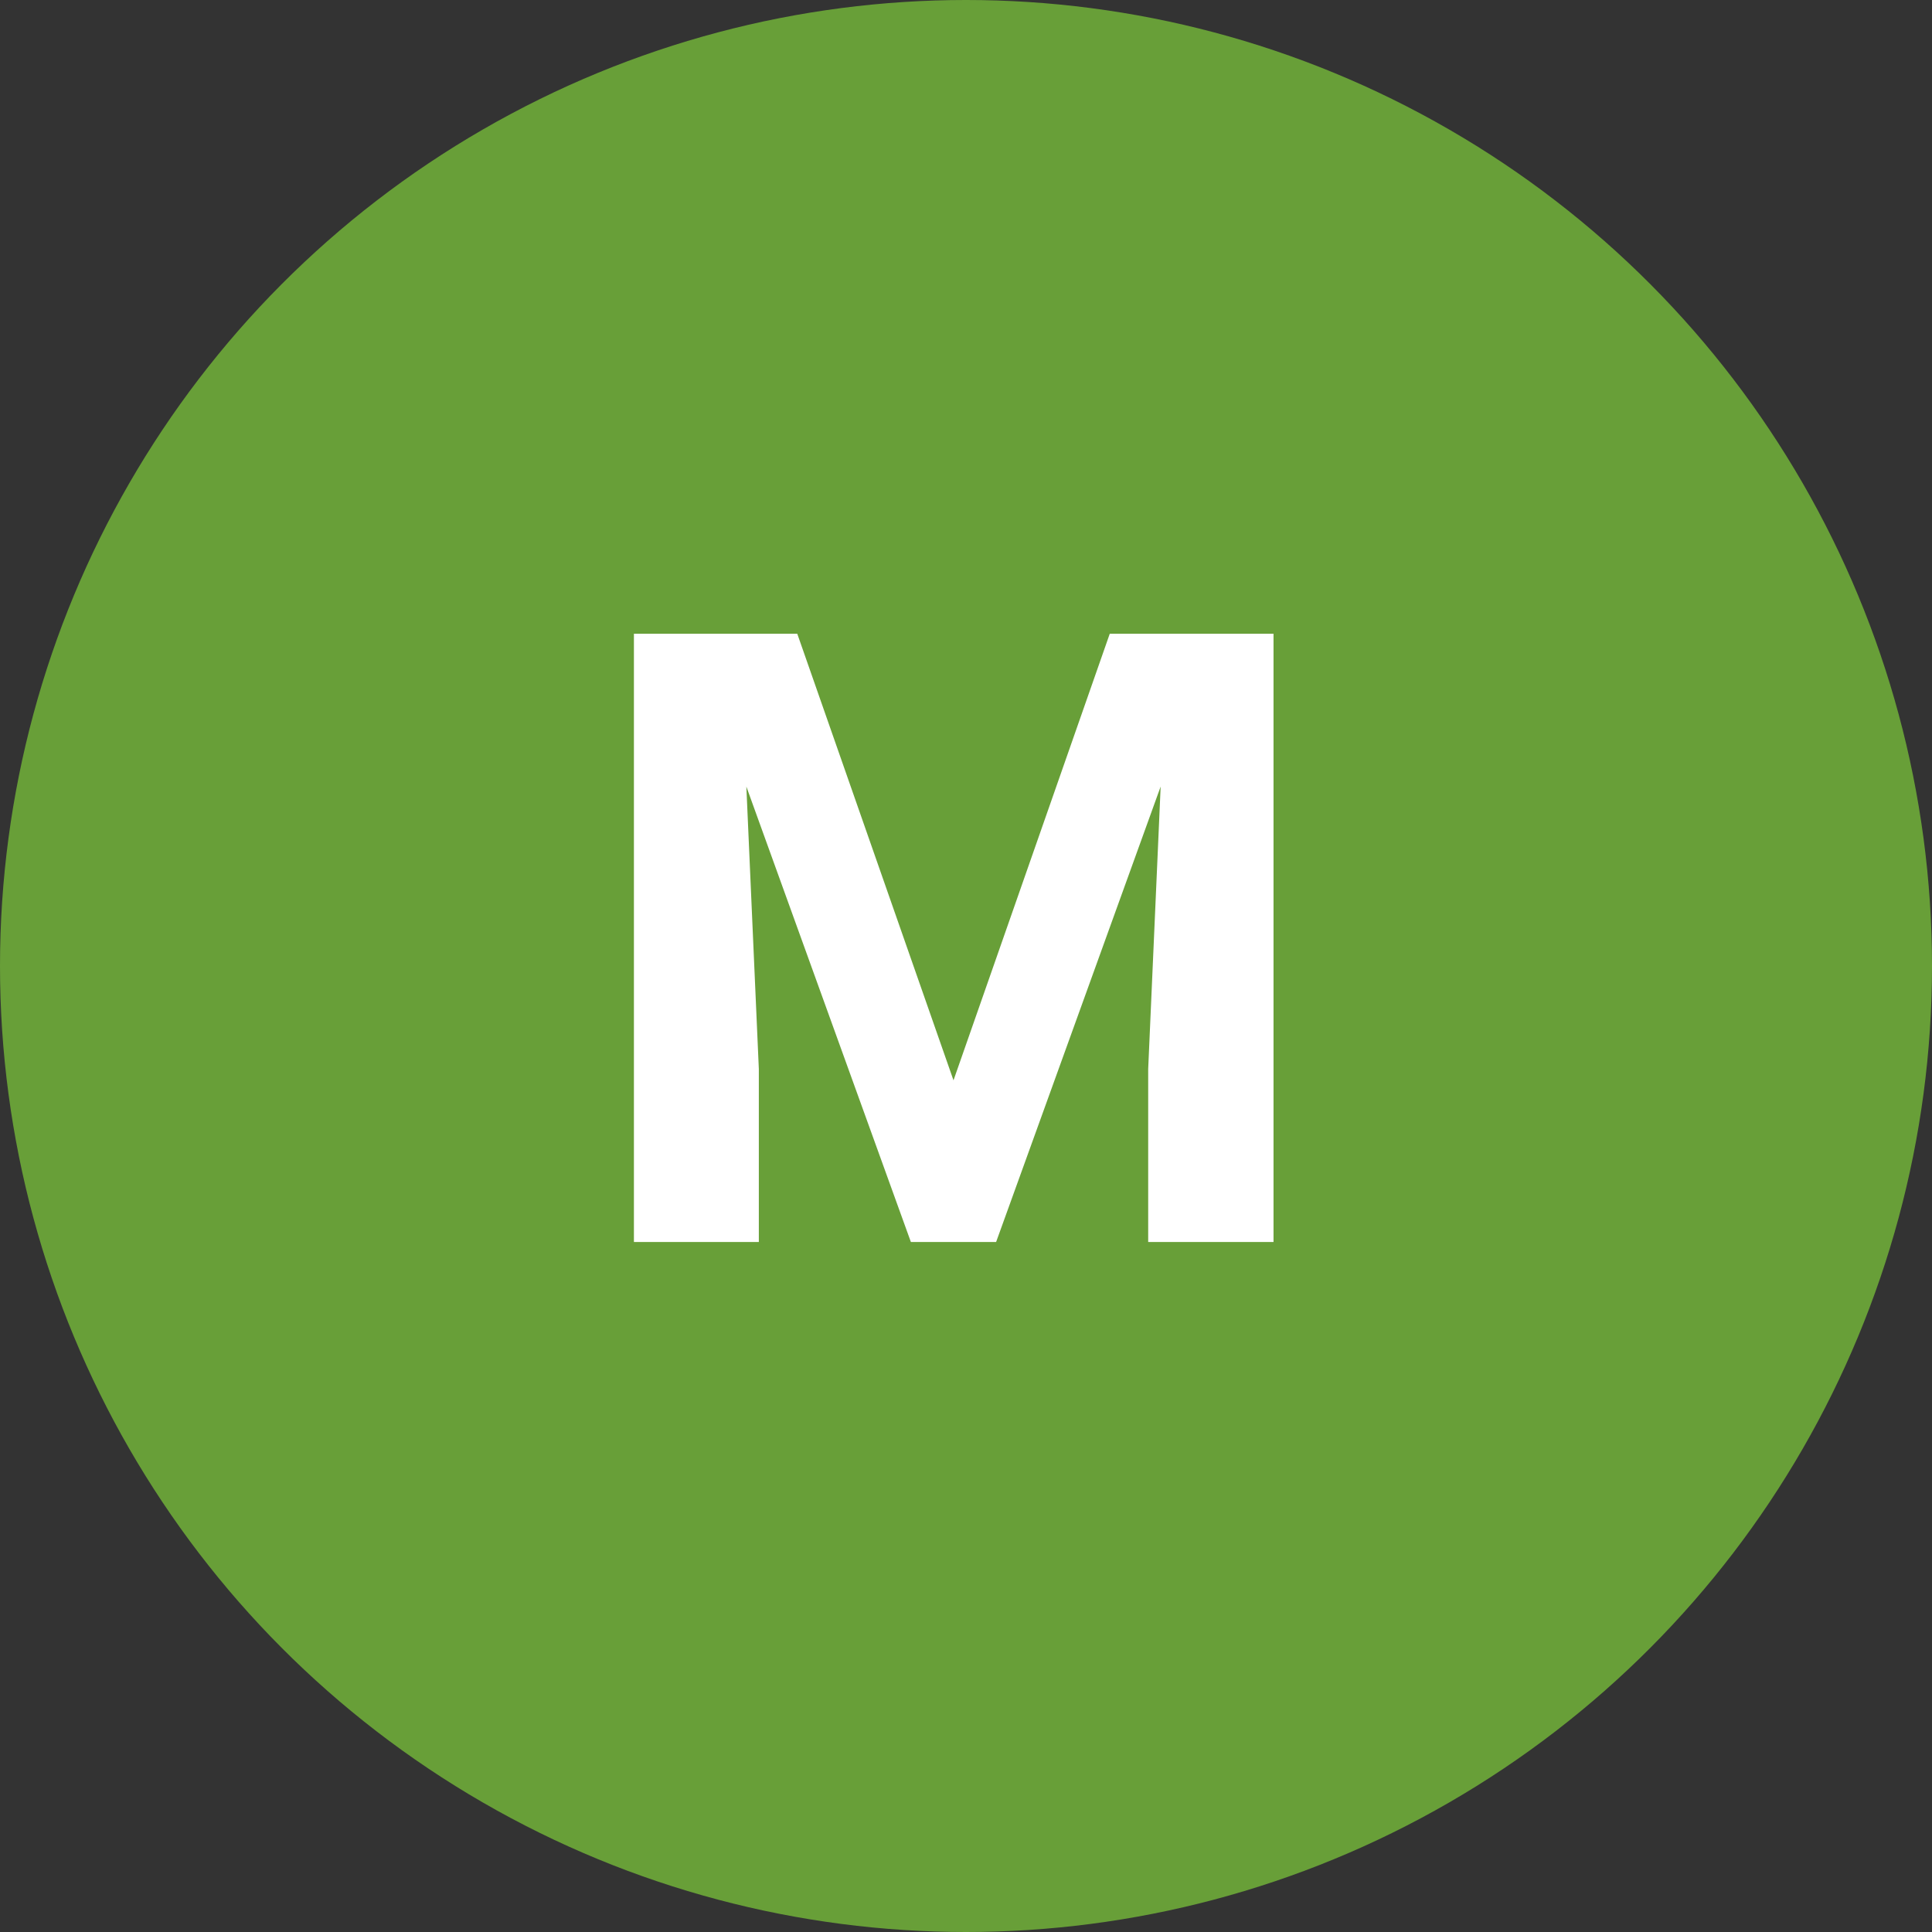
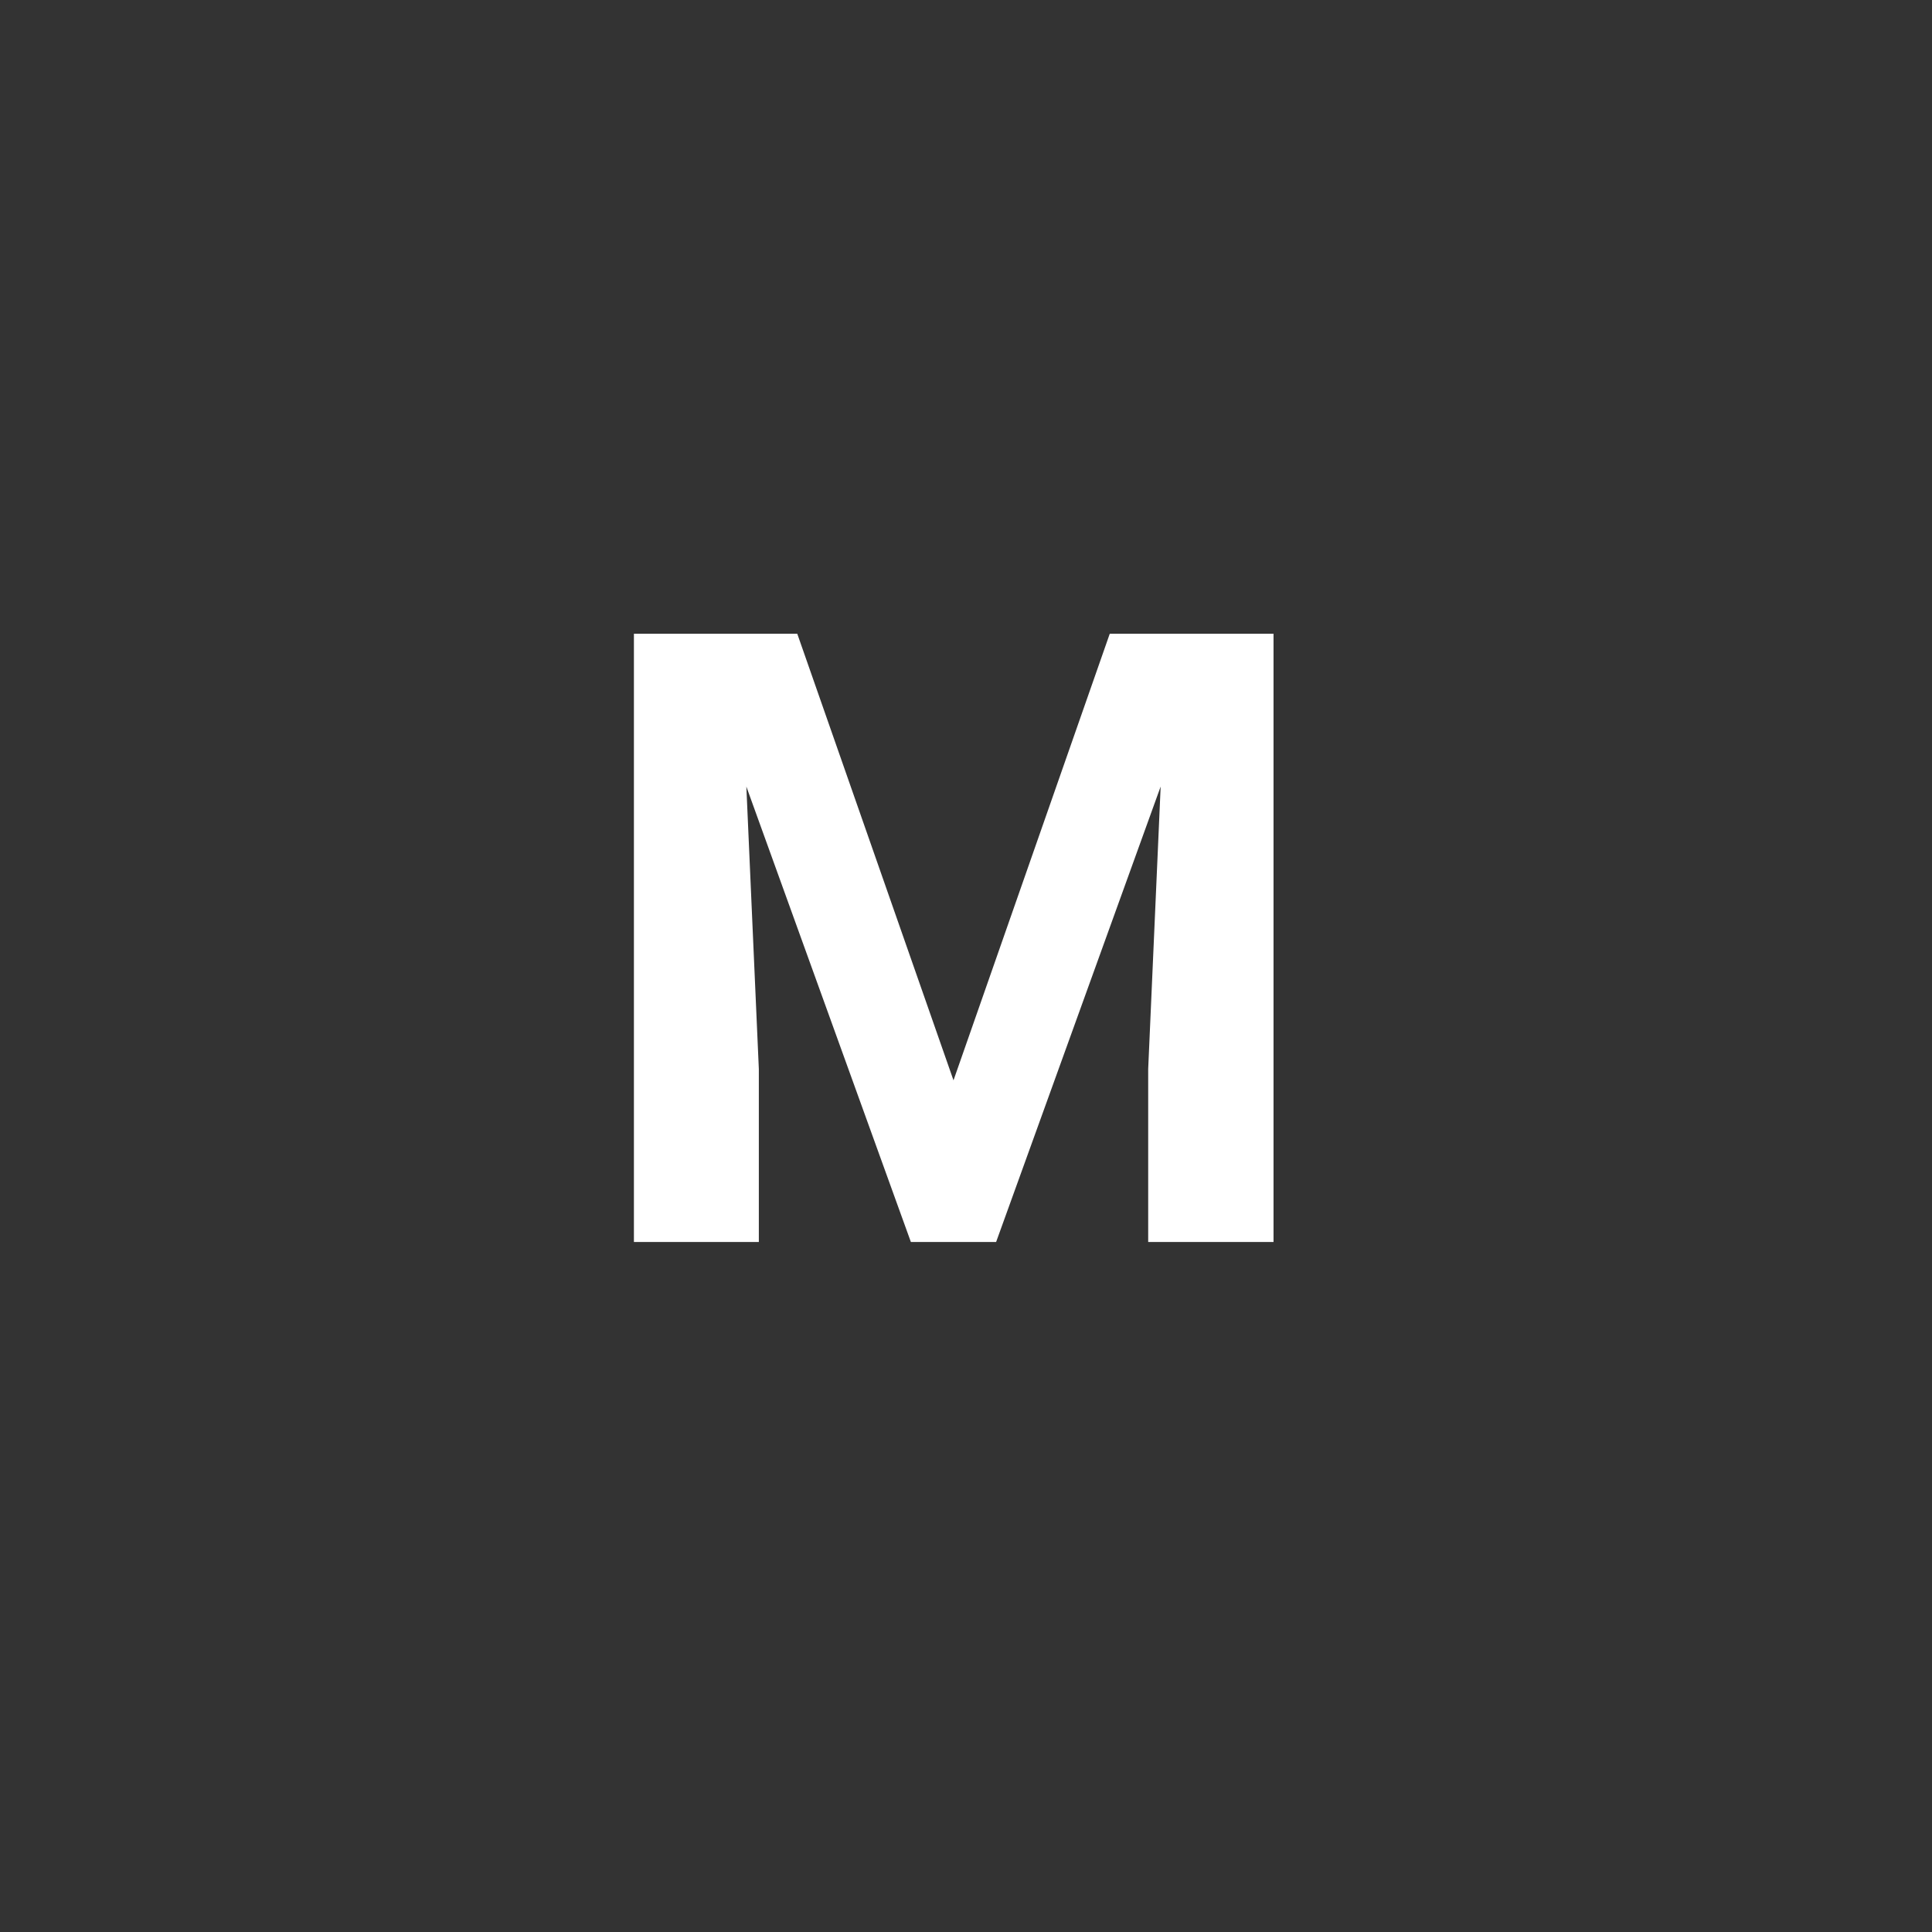
<svg xmlns="http://www.w3.org/2000/svg" width="70" height="70" viewBox="0 0 70 70" fill="none">
  <rect x="0" y="0" width="70" height="70" fill="#333333" stroke="none" />
-   <circle cx="35" cy="35" r="35" fill="#689F38" />
  <path d="M25.041 22.961H28.886L34.547 39.142L40.209 22.961H44.053L36.091 45H33.003L25.041 22.961ZM22.968 22.961H26.797L27.494 38.733V45H22.968V22.961ZM42.297 22.961H46.142V45H41.601V38.733L42.297 22.961Z" fill="white" />
</svg>